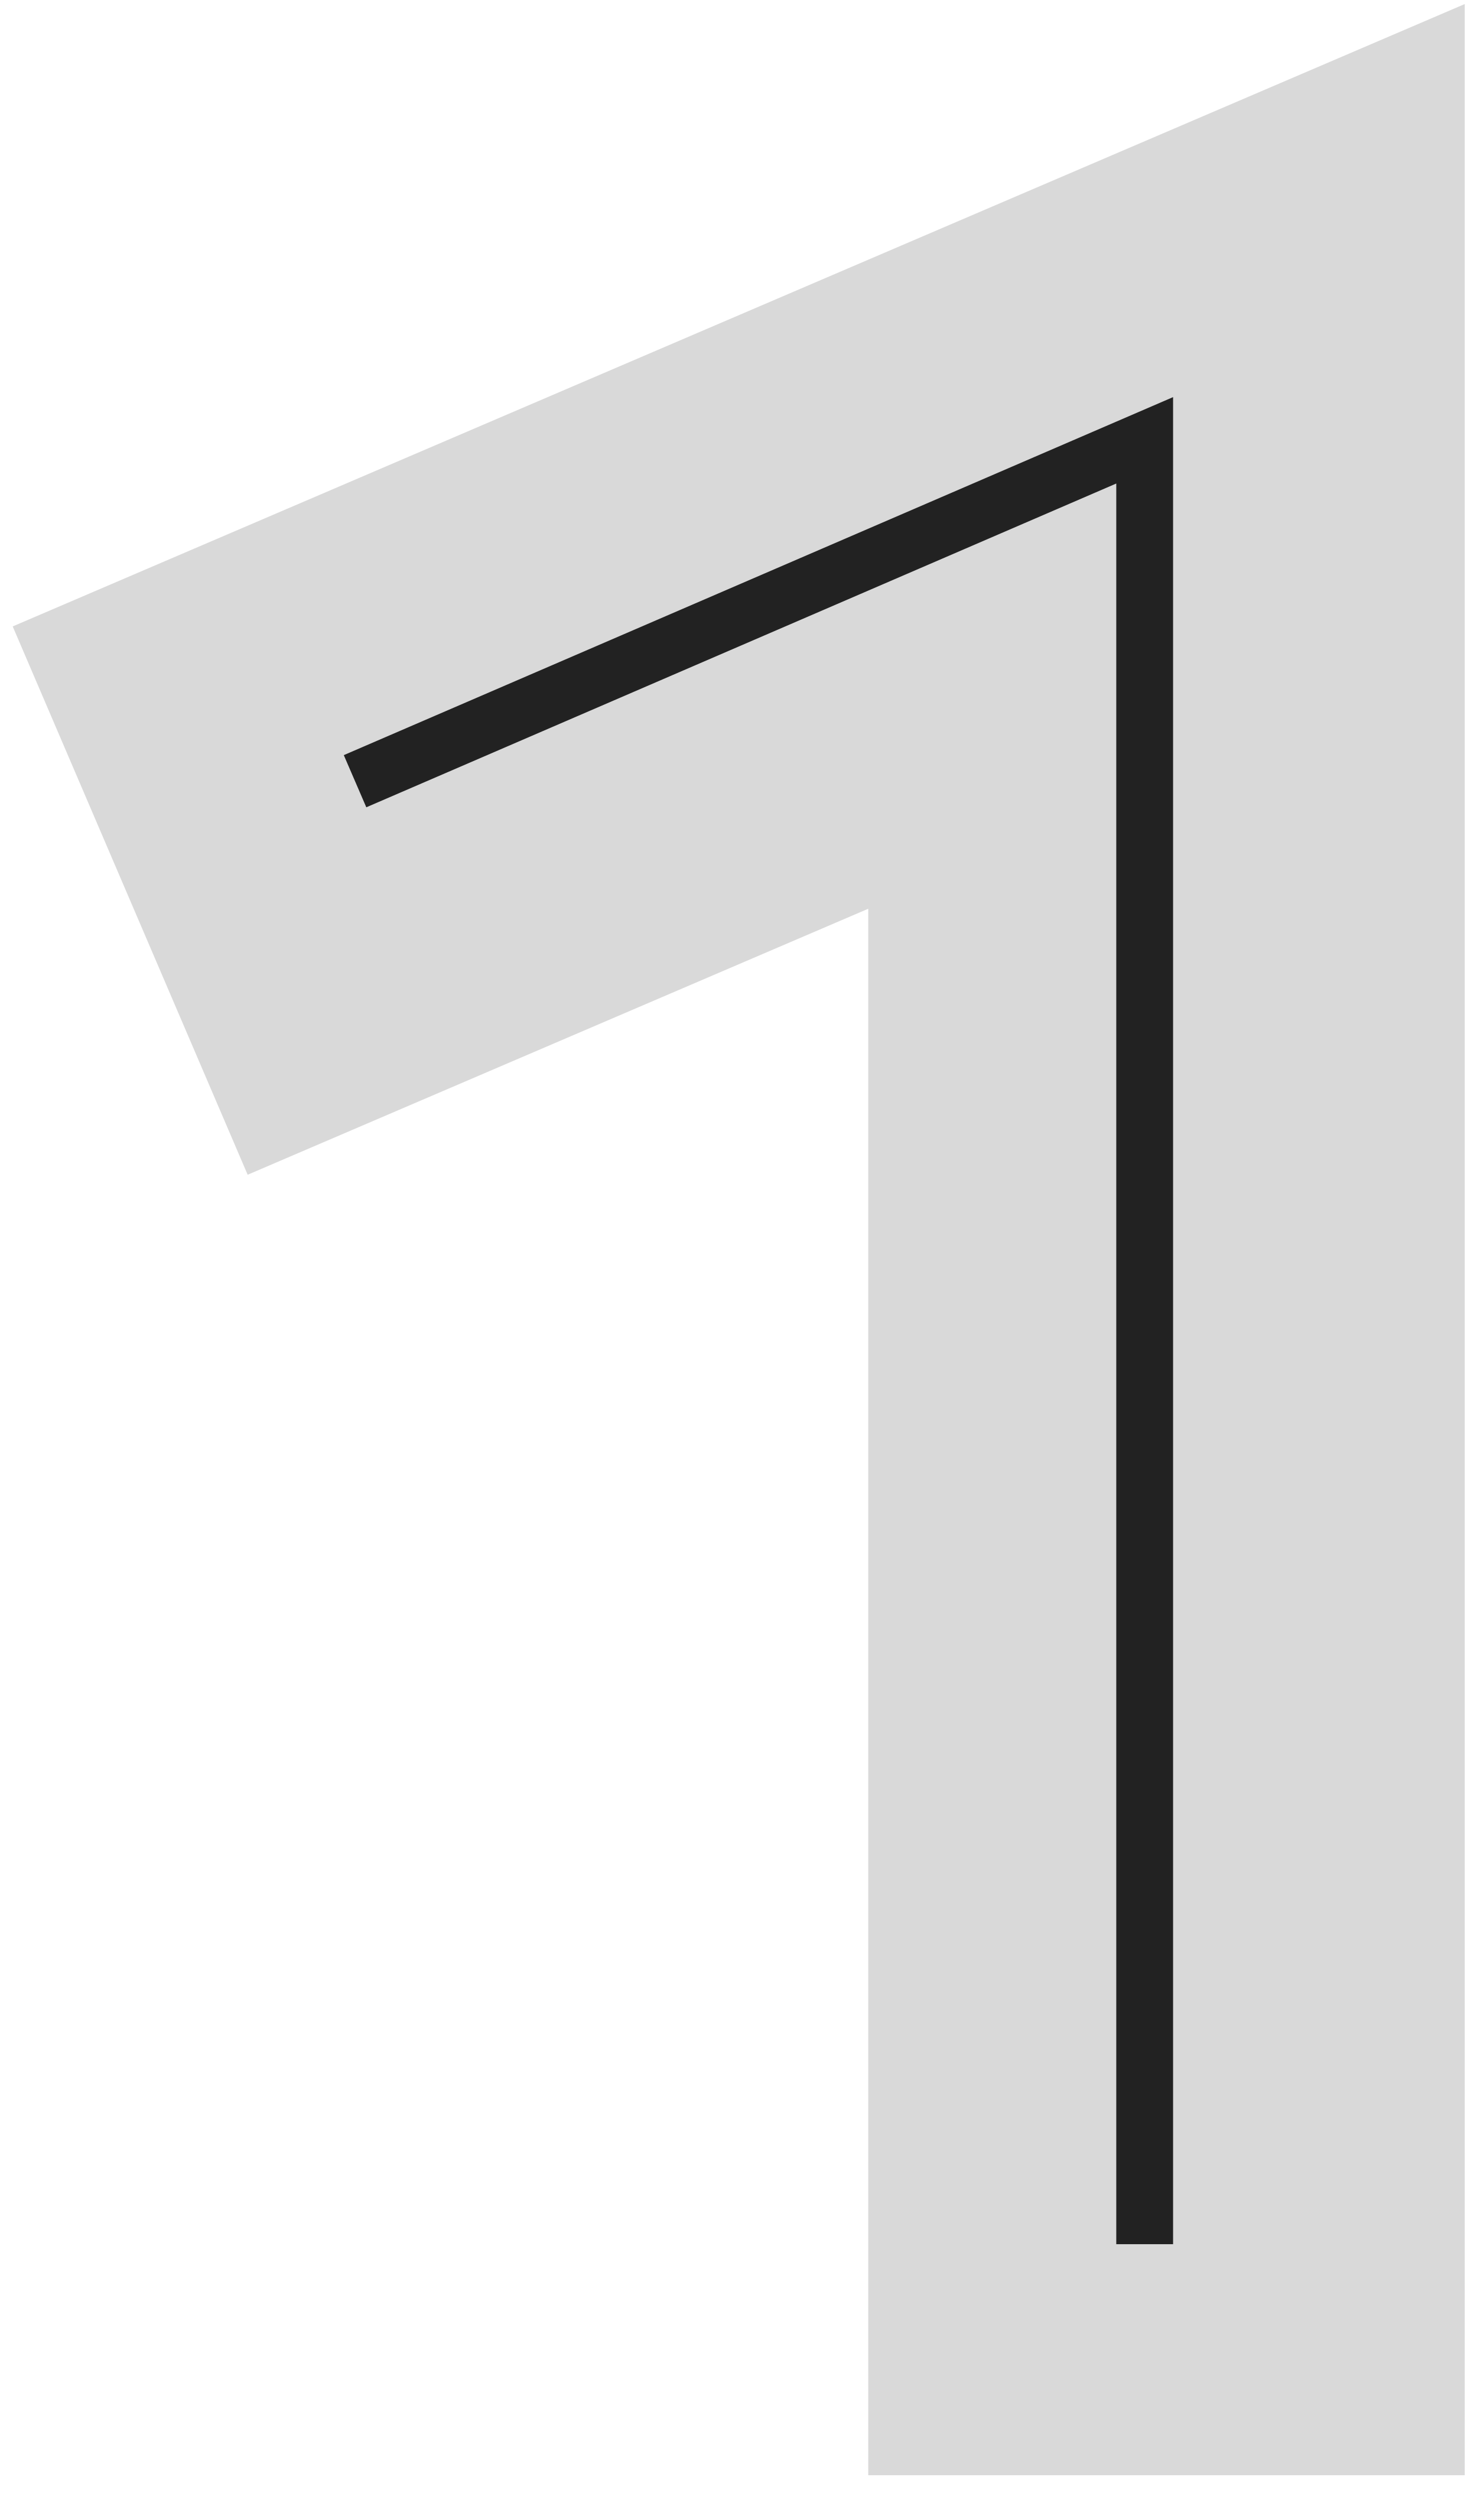
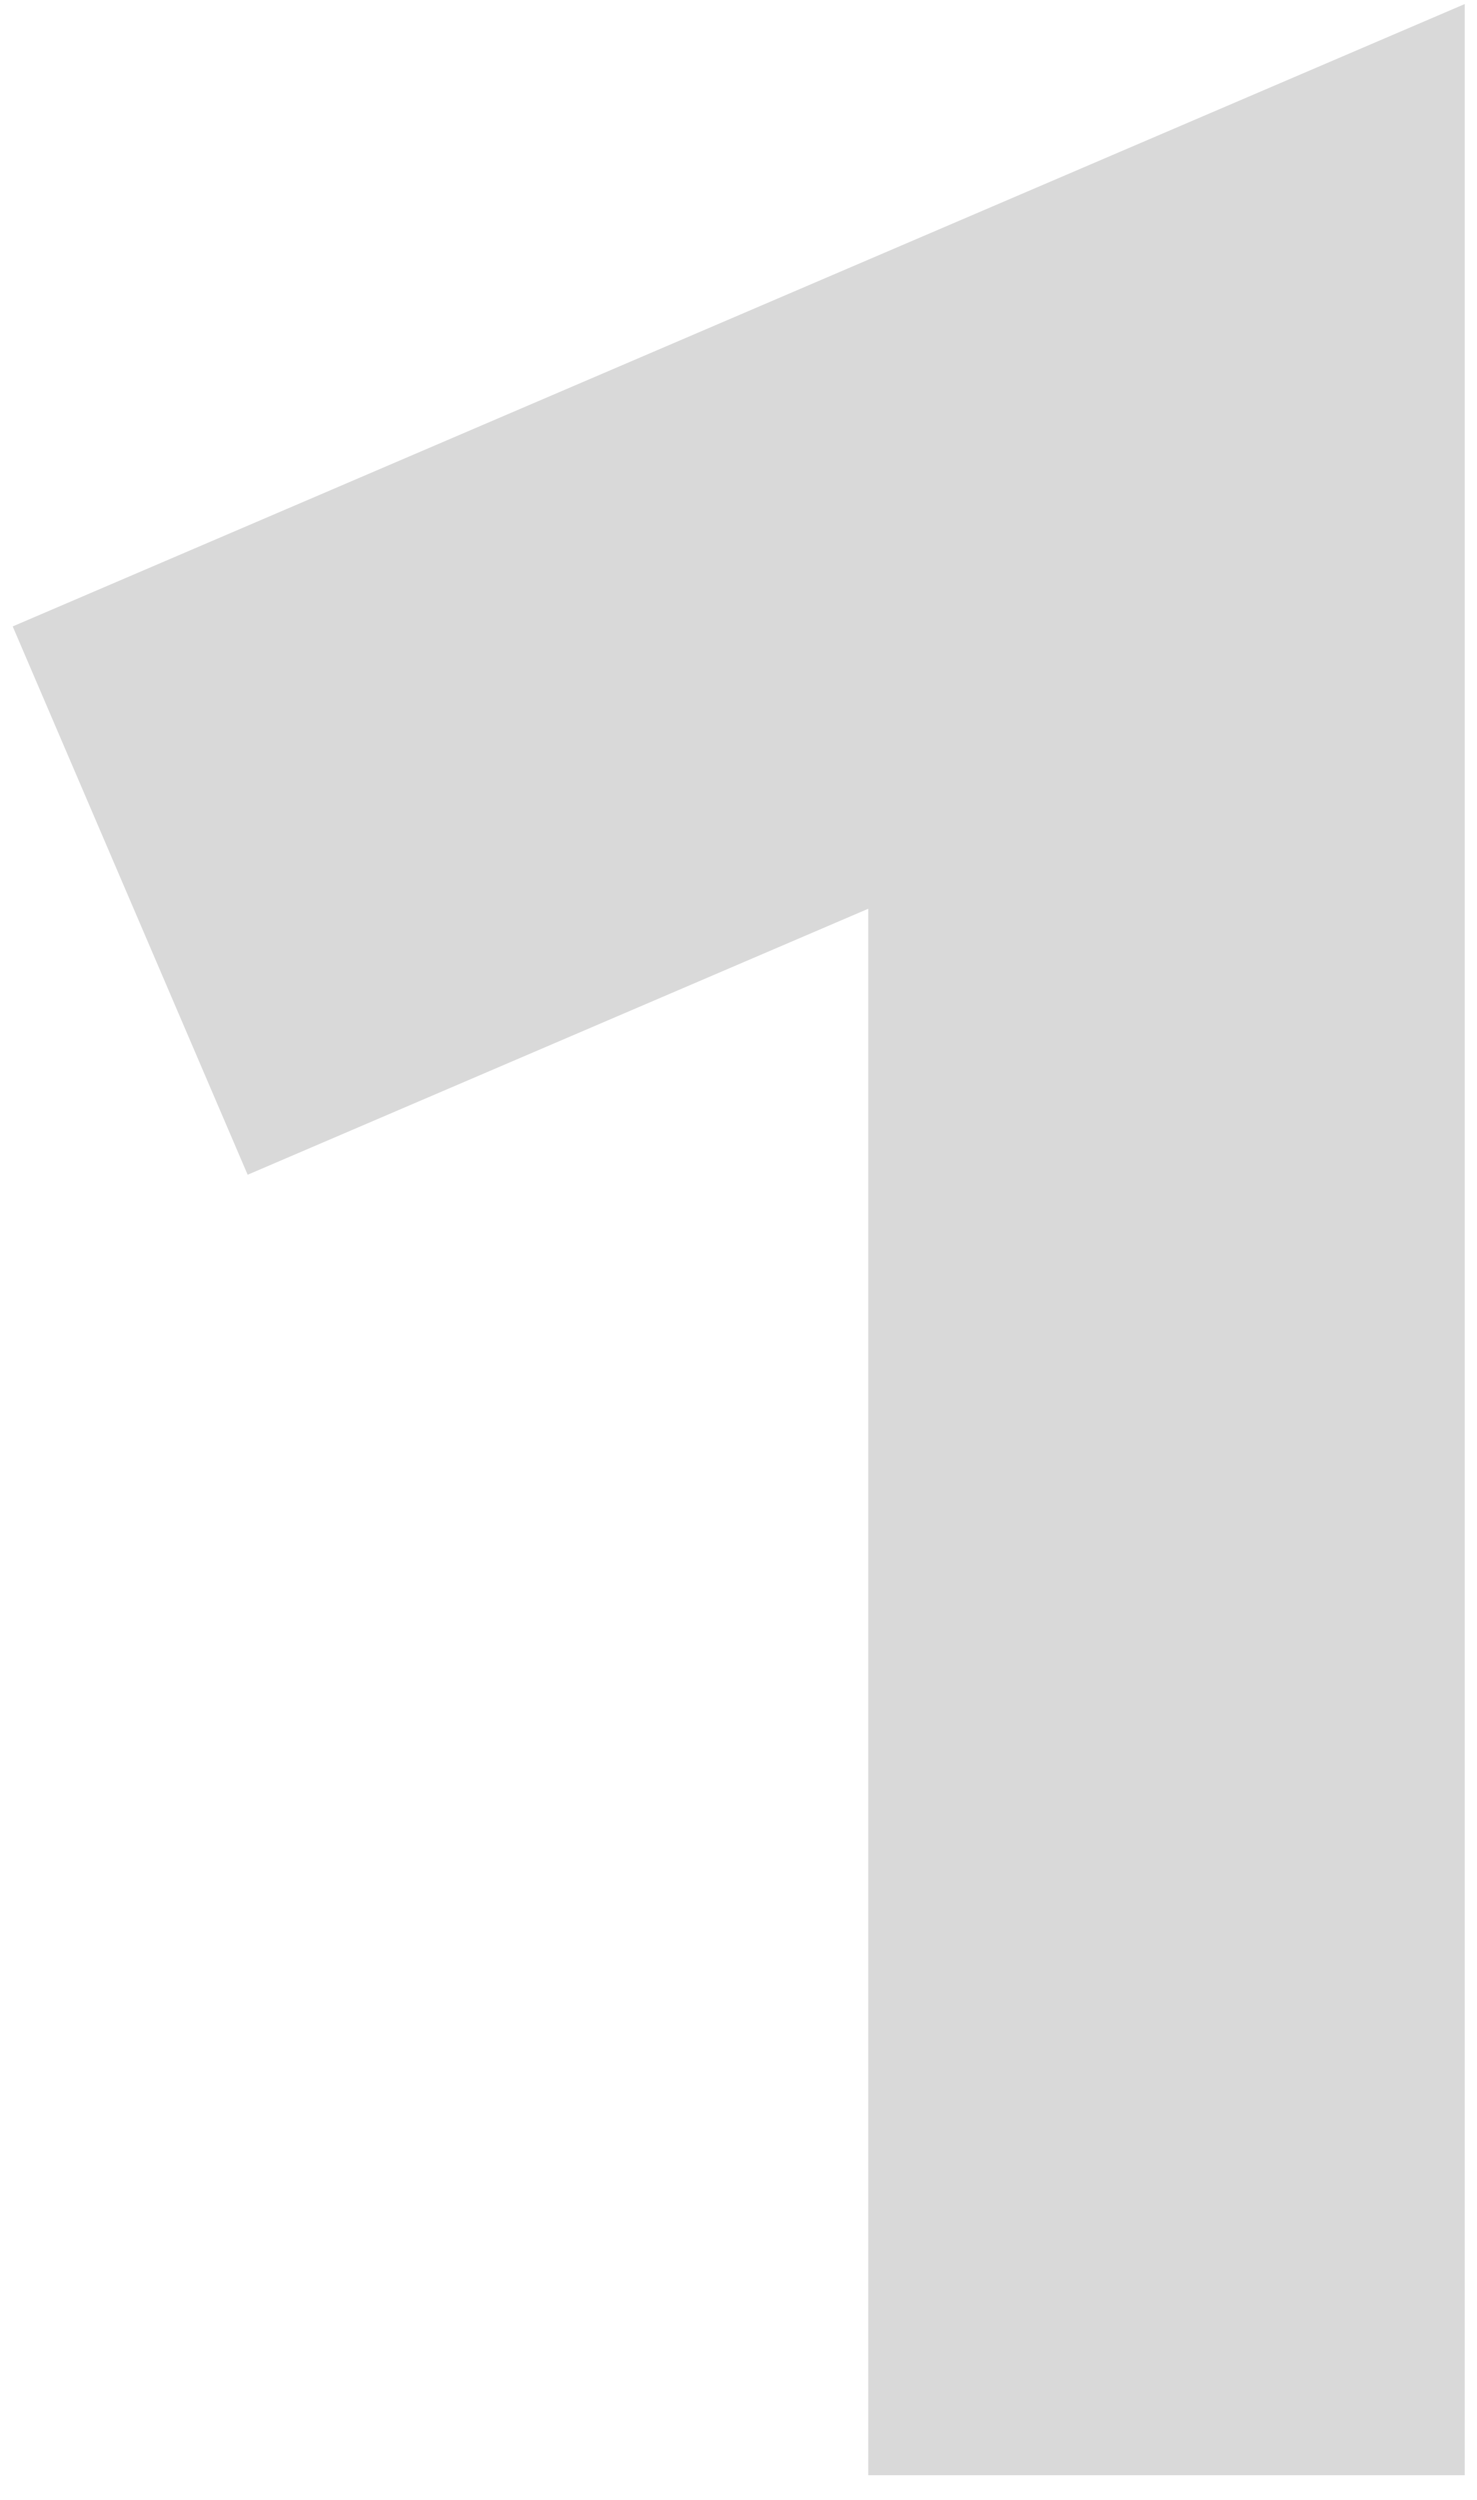
<svg xmlns="http://www.w3.org/2000/svg" width="52" height="88" viewBox="0 0 52 88" fill="none">
  <path d="M14.234 27.566L41.068 16.066V40.6V76.633" stroke="#D9D9D9" stroke-width="21" stroke-linecap="square" />
-   <path d="M12.5 27.5L40.3 15.5V79" stroke="#222222" stroke-width="2" />
</svg>